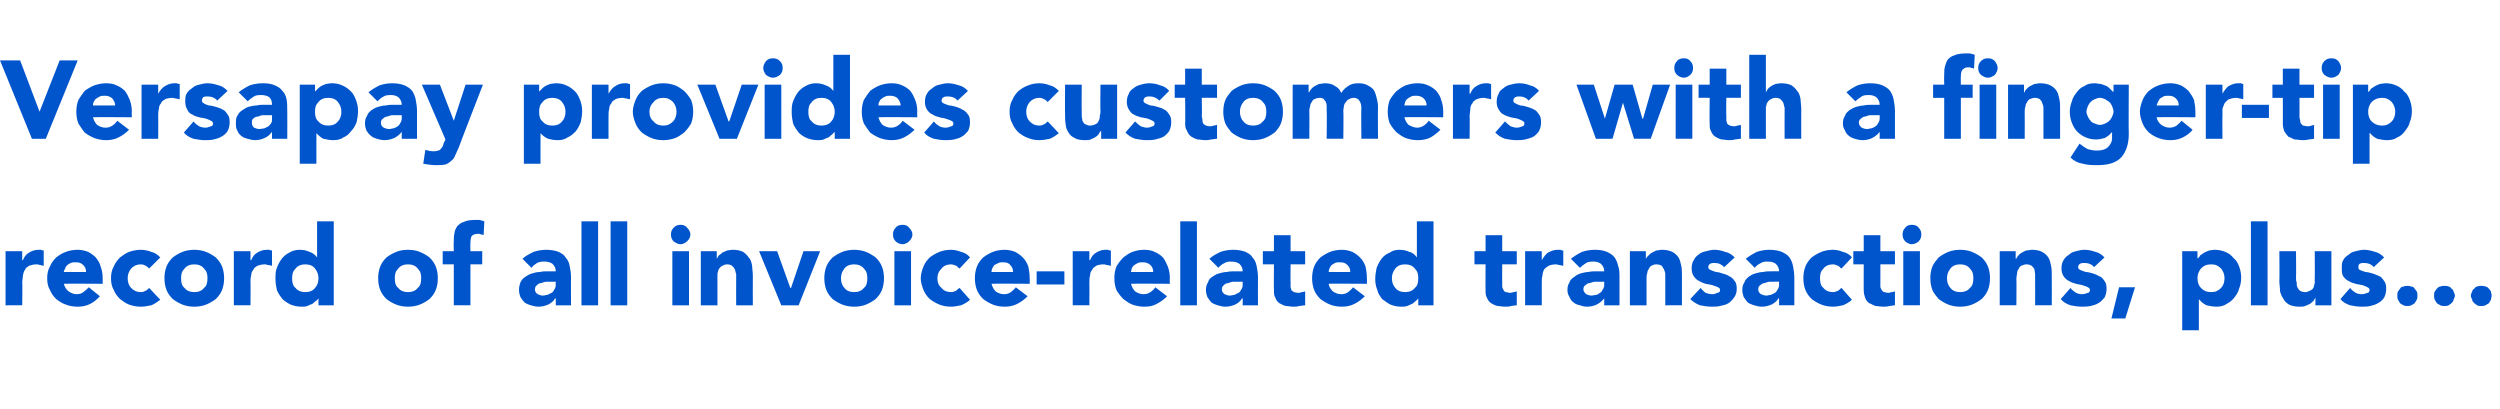
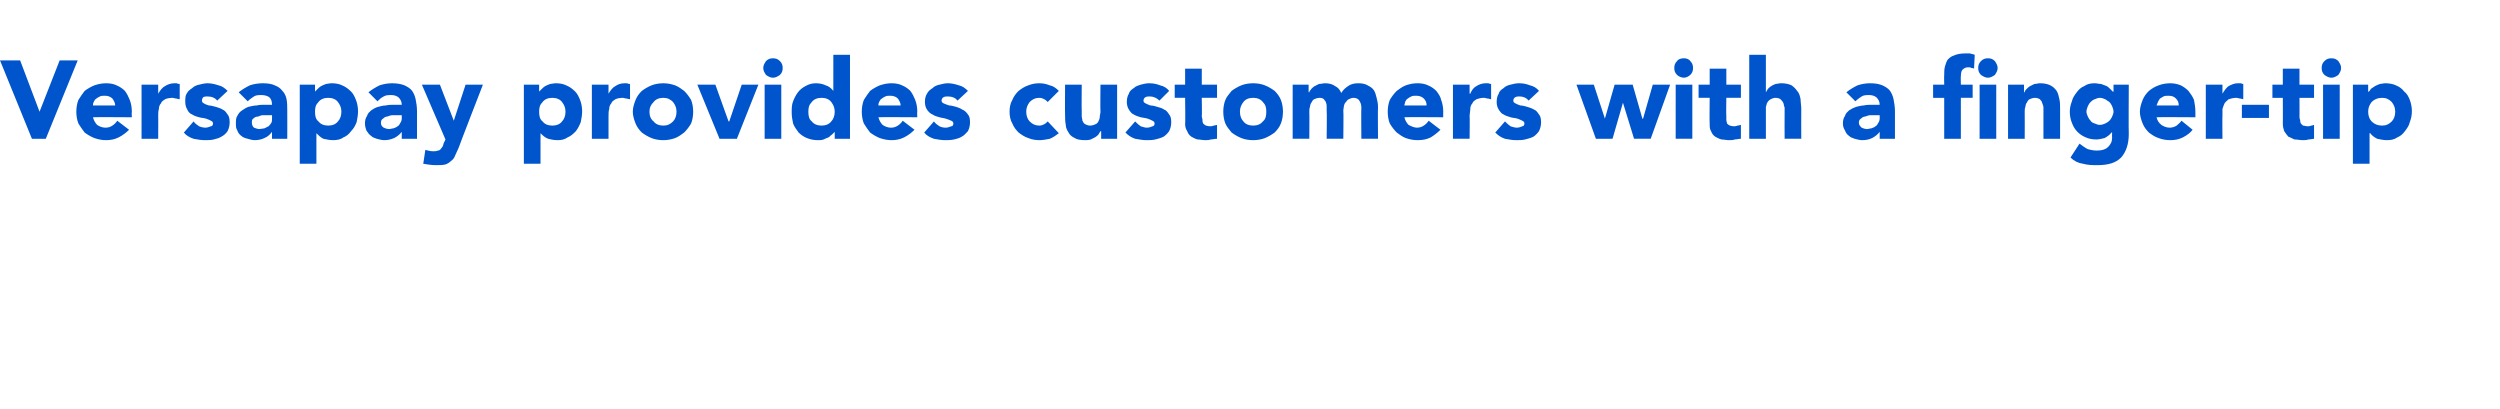
<svg xmlns="http://www.w3.org/2000/svg" version="1.1" width="360.3px" height="58.9px" viewBox="0 -4 360.3 58.9" style="top:-4px">
  <desc>Versapay provides customers with a finger-tip record of all invoice-related transactions, plus</desc>
  <defs />
  <g id="Polygon64634">
-     <path d="m.8 32.2h2.4v1.3s.08-.03.1 0c.2-.5.5-.9.9-1.1c.3-.2.8-.4 1.3-.4h.4c.2.1.3.1.4.1v2.2c-.2 0-.3-.1-.5-.1c-.1 0-.3-.1-.5-.1c-.5 0-.8.1-1.1.2c-.3.2-.5.3-.6.6c-.2.2-.2.5-.3.8c0 .3-.1.7-.1 1.1c.05-.05 0 3.2 0 3.2H.8v-7.8zm13.6 6.5c-.4.4-.8.8-1.4 1.1c-.6.3-1.2.4-1.8.4c-.6 0-1.2-.1-1.7-.3c-.6-.2-1-.5-1.4-.8c-.4-.4-.7-.8-.9-1.3c-.3-.5-.4-1.1-.4-1.7c0-.6.1-1.2.4-1.7c.2-.5.5-.9.9-1.3c.4-.3.8-.6 1.4-.8c.5-.2 1.1-.3 1.7-.3c.5 0 1 .1 1.5.3c.4.2.8.5 1.1.8c.3.4.6.8.7 1.3c.2.5.3 1.1.3 1.7v.8s-5.57-.04-5.6 0c.1.4.3.8.7 1.1c.3.2.7.4 1.1.4c.4 0 .8-.1 1-.3c.3-.2.5-.4.8-.7l1.6 1.3zm-2-3.5c0-.4-.1-.7-.4-1c-.3-.3-.6-.4-1.1-.4c-.2 0-.5 0-.7.1c-.2.1-.4.2-.5.3c-.1.1-.3.3-.3.5c-.1.2-.2.3-.2.5h3.2zm9.1-.5c-.1-.1-.3-.3-.5-.4c-.2-.1-.4-.2-.7-.2c-.6 0-1 .2-1.4.6c-.3.4-.5.8-.5 1.4c0 .6.2 1.1.5 1.4c.4.4.8.6 1.4.6c.3 0 .5-.1.7-.2c.2-.1.4-.3.5-.4l1.6 1.7c-.4.3-.8.6-1.3.8c-.5.1-1 .2-1.5.2c-.6 0-1.1-.1-1.7-.3c-.5-.2-.9-.5-1.3-.8c-.4-.4-.7-.8-.9-1.3c-.3-.5-.4-1.1-.4-1.7c0-.6.1-1.2.4-1.7c.2-.5.5-.9.9-1.3c.4-.3.8-.6 1.3-.8c.6-.2 1.1-.3 1.7-.3c.5 0 1 .1 1.5.3c.5.1.9.4 1.3.8l-1.6 1.6zm2.2 1.4c0-.6.1-1.2.3-1.7c.2-.5.5-.9.9-1.3c.4-.3.9-.6 1.4-.8c.5-.2 1.1-.3 1.7-.3c.6 0 1.2.1 1.7.3c.5.2 1 .5 1.4.8c.4.4.7.8.9 1.3c.2.5.3 1.1.3 1.7c0 .6-.1 1.2-.3 1.7c-.2.5-.5.9-.9 1.3c-.4.3-.9.6-1.4.8c-.5.2-1.1.3-1.7.3c-.6 0-1.2-.1-1.7-.3c-.5-.2-1-.5-1.4-.8c-.4-.4-.7-.8-.9-1.3c-.2-.5-.3-1.1-.3-1.7zm2.4 0c0 .6.1 1.1.5 1.4c.3.4.8.6 1.4.6c.6 0 1.1-.2 1.4-.6c.4-.3.5-.8.5-1.4c0-.6-.1-1-.5-1.4c-.3-.4-.8-.6-1.4-.6c-.6 0-1.1.2-1.4.6c-.4.4-.5.8-.5 1.4zm7.6-3.9h2.4v1.3s.06-.03.1 0c.2-.5.5-.9.9-1.1c.3-.2.8-.4 1.3-.4h.4c.2.1.3.1.4.1v2.2c-.2 0-.3-.1-.5-.1c-.2 0-.3-.1-.5-.1c-.5 0-.8.1-1.1.2c-.3.2-.5.3-.6.6c-.2.2-.3.5-.3.8c-.1.3-.1.7-.1 1.1c.03-.05 0 3.2 0 3.2h-2.4v-7.8zM48.1 40h-2.2v-1s-.03-.02 0 0c-.1.1-.2.3-.4.4c-.2.1-.3.3-.5.4c-.3.1-.5.2-.7.3c-.3.1-.5.1-.8.1c-.6 0-1.1-.1-1.6-.3c-.4-.2-.9-.5-1.2-.8c-.3-.4-.6-.8-.8-1.3c-.1-.5-.2-1-.2-1.6c0-.6 0-1.1.2-1.6c.2-.5.4-.9.7-1.3c.3-.4.7-.7 1.1-.9c.5-.3 1-.4 1.5-.4c.5 0 1 .1 1.4.3c.4.1.8.4 1.1.8c-.02-.04 0 0 0 0v-5.2h2.4V40zm-2.2-3.9c0-.6-.2-1-.5-1.4c-.3-.4-.8-.6-1.4-.6c-.6 0-1.1.2-1.4.6c-.4.4-.5.8-.5 1.4c0 .6.1 1.1.5 1.4c.3.4.8.6 1.4.6c.6 0 1.1-.2 1.4-.6c.3-.3.5-.8.5-1.4zm8.6 0c0-.6.1-1.2.3-1.7c.2-.5.5-.9.9-1.3c.4-.3.9-.6 1.4-.8c.5-.2 1.1-.3 1.7-.3c.6 0 1.2.1 1.7.3c.5.2 1 .5 1.4.8c.4.4.7.8.9 1.3c.2.5.3 1.1.3 1.7c0 .6-.1 1.2-.3 1.7c-.2.5-.5.9-.9 1.3c-.4.3-.9.6-1.4.8c-.5.2-1.1.3-1.7.3c-.6 0-1.2-.1-1.7-.3c-.5-.2-1-.5-1.4-.8c-.4-.4-.7-.8-.9-1.3c-.2-.5-.3-1.1-.3-1.7zm2.4 0c0 .6.1 1.1.5 1.4c.3.4.8.6 1.4.6c.6 0 1.1-.2 1.4-.6c.4-.3.5-.8.5-1.4c0-.6-.1-1-.5-1.4c-.3-.4-.8-.6-1.4-.6c-.6 0-1.1.2-1.4.6c-.4.4-.5.8-.5 1.4zm8.5-2h-1.6v-1.9h1.6s-.04-1.35 0-1.4c0-.4 0-.8.1-1.2c0-.3.2-.7.4-1c.2-.2.5-.5.9-.6c.4-.2.9-.3 1.6-.3h.7c.3.1.5.1.7.2l-.1 2c-.1-.1-.3-.1-.4-.1c-.1-.1-.2-.1-.4-.1c-.4 0-.7.1-.9.3c-.1.1-.2.5-.2 1c-.04-.01 0 1.2 0 1.2h1.7v1.9h-1.7v5.9h-2.4v-5.9zM80.1 39s-.07.02-.1 0c-.2.4-.6.7-1 .9c-.5.2-.9.3-1.4.3c-.4 0-.7-.1-1.1-.2c-.3-.1-.6-.2-.9-.4c-.2-.2-.4-.5-.6-.8c-.1-.3-.2-.6-.2-1c0-.5.1-.8.2-1.1c.2-.4.4-.6.7-.8c.3-.2.6-.4 1-.5c.3-.1.7-.2 1.1-.2c.4-.1.8-.1 1.2-.1h1.1c0-.5-.2-.8-.5-1.1c-.3-.2-.7-.3-1.1-.3c-.4 0-.7 0-1.1.2c-.3.2-.6.4-.8.7l-1.3-1.3c.4-.4 1-.7 1.6-1c.6-.2 1.2-.3 1.8-.3c.7 0 1.3.1 1.8.3c.4.2.8.4 1 .8c.3.3.5.7.6 1.2c.1.5.2 1.1.2 1.7c-.03.05 0 4 0 4h-2.2v-1zm-.6-2.4h-.7c-.3 0-.5.1-.8.2c-.2 0-.5.1-.6.3c-.2.1-.3.3-.3.6c0 .3.1.5.4.7c.2.1.5.2.7.2c.3 0 .5-.1.7-.1l.6-.3c.2-.1.3-.3.4-.5c.1-.1.2-.4.2-.6c-.04 0 0-.5 0-.5h-.6zm4.3-8.7h2.4V40h-2.4V27.9zm4.2 0h2.4V40H88V27.9zm8.9 4.3h2.4v7.8h-2.4v-7.8zm-.2-2.4c0-.4.1-.7.4-1c.3-.3.6-.4 1-.4c.3 0 .7.1.9.4c.3.3.5.6.5 1c0 .4-.2.7-.5 1c-.2.2-.6.4-.9.4c-.4 0-.7-.2-1-.4c-.3-.3-.4-.6-.4-1zm4.3 2.4h2.3v1.1s.03-.02 0 0c.1-.2.2-.3.3-.5c.2-.1.4-.3.5-.4c.2-.1.5-.2.7-.3c.2 0 .5-.1.8-.1c.6 0 1.1.1 1.5.3c.3.2.6.5.8.8c.3.3.4.7.5 1.2c0 .4.1.9.1 1.4c-.02.01 0 4.3 0 4.3h-2.4s-.02-3.81 0-3.8v-.7c-.1-.2-.1-.5-.2-.7c-.1-.2-.2-.3-.4-.5c-.1-.1-.4-.2-.7-.2c-.3 0-.5.1-.7.2c-.2.1-.4.3-.5.5c-.1.1-.1.4-.2.6v4.6H101v-7.8zm8.4 0h2.6l1.9 5.3h.1l1.8-5.3h2.4l-3.1 7.8h-2.5l-3.2-7.8zm9.4 3.9c0-.6.1-1.2.3-1.7c.2-.5.5-.9.9-1.3c.4-.3.9-.6 1.4-.8c.5-.2 1.1-.3 1.7-.3c.6 0 1.2.1 1.7.3c.5.2 1 .5 1.4.8c.4.4.7.8.9 1.3c.2.5.3 1.1.3 1.7c0 .6-.1 1.2-.3 1.7c-.2.5-.5.9-.9 1.3c-.4.3-.9.6-1.4.8c-.5.2-1.1.3-1.7.3c-.6 0-1.2-.1-1.7-.3c-.5-.2-1-.5-1.4-.8c-.4-.4-.7-.8-.9-1.3c-.2-.5-.3-1.1-.3-1.7zm2.4 0c0 .6.2 1.1.5 1.4c.3.4.8.6 1.4.6c.6 0 1.1-.2 1.4-.6c.4-.3.5-.8.5-1.4c0-.6-.1-1-.5-1.4c-.3-.4-.8-.6-1.4-.6c-.6 0-1.1.2-1.4.6c-.3.4-.5.8-.5 1.4zm7.7-3.9h2.4v7.8h-2.4v-7.8zm-.2-2.4c0-.4.1-.7.4-1c.2-.3.6-.4 1-.4c.3 0 .7.1.9.4c.3.3.5.6.5 1c0 .4-.2.7-.5 1c-.2.2-.6.4-.9.4c-.4 0-.8-.2-1-.4c-.3-.3-.4-.6-.4-1zm9.6 4.9c-.2-.1-.3-.3-.5-.4c-.3-.1-.5-.2-.7-.2c-.6 0-1.1.2-1.4.6c-.4.4-.6.8-.6 1.4c0 .6.2 1.1.6 1.4c.3.4.8.6 1.4.6c.2 0 .5-.1.7-.2c.1-.1.3-.3.5-.4l1.5 1.7c-.3.3-.8.6-1.3.8c-.5.1-1 .2-1.4.2c-.6 0-1.2-.1-1.7-.3c-.5-.2-1-.5-1.4-.8c-.4-.4-.7-.8-.9-1.3c-.2-.5-.4-1.1-.4-1.7c0-.6.2-1.2.4-1.7c.2-.5.5-.9.9-1.3c.4-.3.9-.6 1.4-.8c.5-.2 1.1-.3 1.7-.3c.4 0 .9.1 1.4.3c.5.1 1 .4 1.3.8l-1.5 1.6zm9.8 4c-.4.4-.9.8-1.5 1.1c-.6.3-1.2.4-1.8.4c-.6 0-1.2-.1-1.7-.3c-.5-.2-1-.5-1.4-.8c-.4-.4-.7-.8-.9-1.3c-.2-.5-.3-1.1-.3-1.7c0-.6.1-1.2.3-1.7c.2-.5.5-.9.9-1.3c.4-.3.9-.6 1.4-.8c.5-.2 1.1-.3 1.7-.3c.5 0 1 .1 1.5.3c.4.2.8.5 1.1.8c.4.4.6.8.8 1.3c.1.5.2 1.1.2 1.7c.03.01 0 .8 0 .8c0 0-5.54-.04-5.5 0c.1.4.3.8.6 1.1c.3.2.7.4 1.2.4c.4 0 .7-.1 1-.3c.2-.2.5-.4.7-.7l1.7 1.3zm-2.1-3.5c0-.4-.1-.7-.4-1c-.2-.3-.6-.4-1-.4c-.3 0-.5 0-.7.1l-.6.3c-.1.1-.2.3-.3.5c-.1.2-.1.3-.1.5h3.1zm7.4 1.8h-4v-1.9h4v1.9zm1.2-4.8h2.4v1.3s.05-.03.1 0c.2-.5.5-.9.9-1.1c.3-.2.8-.4 1.3-.4h.4c.1.1.3.1.4.1v2.2c-.2 0-.3-.1-.5-.1c-.2 0-.3-.1-.5-.1c-.5 0-.9.1-1.1.2c-.3.2-.5.3-.6.6c-.2.2-.3.5-.3.8c-.1.3-.1.7-.1 1.1c.02-.05 0 3.2 0 3.2h-2.4v-7.8zm13.6 6.5c-.4.4-.9.8-1.5 1.1c-.5.3-1.1.4-1.8.4c-.6 0-1.1-.1-1.7-.3c-.5-.2-.9-.5-1.3-.8c-.4-.4-.7-.8-1-1.3c-.2-.5-.3-1.1-.3-1.7c0-.6.1-1.2.3-1.7c.3-.5.6-.9 1-1.3c.4-.3.8-.6 1.3-.8c.6-.2 1.1-.3 1.7-.3c.6 0 1.1.1 1.5.3c.5.2.9.5 1.2.8c.3.4.5.8.7 1.3c.2.5.3 1.1.3 1.7c-.03.01 0 .8 0 .8c0 0-5.59-.04-5.6 0c.1.4.3.8.6 1.1c.3.2.7.4 1.2.4c.4 0 .7-.1 1-.3c.3-.2.5-.4.7-.7l1.7 1.3zm-2-3.5c0-.4-.1-.7-.4-1c-.3-.3-.7-.4-1.1-.4c-.3 0-.5 0-.7.1c-.2.1-.4.2-.5.3c-.2.1-.3.3-.4.5c0 .2-.1.3-.1.5h3.2zm3.9-7.3h2.4V40h-2.4V27.9zm9 11.1s-.06.02-.1 0c-.2.4-.6.7-1 .9c-.5.2-.9.3-1.4.3c-.4 0-.7-.1-1.1-.2c-.3-.1-.6-.2-.9-.4c-.2-.2-.4-.5-.6-.8c-.1-.3-.2-.6-.2-1c0-.5.1-.8.3-1.1c.1-.4.3-.6.6-.8c.3-.2.6-.4 1-.5c.4-.1.7-.2 1.1-.2c.4-.1.8-.1 1.2-.1h1.1c0-.5-.2-.8-.5-1.1c-.3-.2-.7-.3-1.1-.3c-.4 0-.7 0-1 .2c-.4.2-.7.4-.9.7l-1.3-1.3c.4-.4 1-.7 1.6-1c.6-.2 1.2-.3 1.8-.3c.7 0 1.3.1 1.8.3c.4.2.8.4 1 .8c.3.3.5.7.6 1.2c.1.5.2 1.1.2 1.7c-.02.05 0 4 0 4h-2.2v-1zm-.6-2.4h-.7c-.3 0-.5.1-.8.2c-.2 0-.5.1-.6.3c-.2.1-.3.3-.3.6c0 .3.1.5.4.7c.2.1.5.2.7.2c.3 0 .5-.1.7-.1l.6-.3c.2-.1.3-.3.4-.5c.1-.1.2-.4.2-.6c-.03 0 0-.5 0-.5h-.6zm9.6-2.5H186s-.03 2.64 0 2.6v.6c0 .2.1.3.1.5c.1.1.2.2.4.3c.1 0 .3.1.6.1c.1 0 .3 0 .5-.1c.2 0 .4-.1.5-.1v2c-.3 0-.6.1-.9.1c-.2.1-.5.1-.8.1c-.4 0-.8-.1-1.1-.1c-.4-.1-.7-.3-.9-.4c-.3-.2-.5-.5-.6-.8c-.2-.3-.2-.6-.2-1.1c-.03.04 0-3.7 0-3.7H182v-1.9h1.6v-2.3h2.4v2.3h2.1v1.9zm8.6 4.6c-.4.4-.9.8-1.5 1.1c-.6.3-1.2.4-1.8.4c-.6 0-1.2-.1-1.7-.3c-.5-.2-1-.5-1.4-.8c-.4-.4-.7-.8-.9-1.3c-.2-.5-.3-1.1-.3-1.7c0-.6.1-1.2.3-1.7c.2-.5.5-.9.9-1.3c.4-.3.9-.6 1.4-.8c.5-.2 1.1-.3 1.7-.3c.5 0 1 .1 1.5.3c.4.2.8.5 1.1.8c.4.4.6.8.8 1.3c.1.5.2 1.1.2 1.7c.02.01 0 .8 0 .8c0 0-5.55-.04-5.5 0c0 .4.3.8.6 1.1c.3.2.7.4 1.2.4c.4 0 .7-.1 1-.3c.2-.2.5-.4.7-.7l1.7 1.3zm-2.1-3.5c0-.4-.1-.7-.4-1c-.3-.3-.6-.4-1.1-.4c-.2 0-.5 0-.7.1c-.2.1-.3.2-.5.3c-.1.1-.2.3-.3.5c-.1.2-.1.3-.1.5h3.1zm12 4.8h-2.2v-1s0-.02 0 0c-.1.1-.2.3-.4.4c-.1.1-.3.3-.5.4c-.2.1-.5.2-.7.3c-.3.1-.5.1-.8.1c-.6 0-1.1-.1-1.6-.3c-.4-.2-.8-.5-1.2-.8c-.3-.4-.6-.8-.7-1.3c-.2-.5-.3-1-.3-1.6c0-.6.1-1.1.2-1.6c.2-.5.4-.9.7-1.3c.3-.4.7-.7 1.2-.9c.4-.3.9-.4 1.4-.4c.5 0 1 .1 1.4.3c.5.1.8.4 1.1.8c0-.04 0 0 0 0v-5.2h2.4V40zm-2.2-3.9c0-.6-.1-1-.5-1.4c-.3-.4-.8-.6-1.4-.6c-.6 0-1.1.2-1.4.6c-.3.4-.5.8-.5 1.4c0 .6.2 1.1.5 1.4c.3.4.8.6 1.4.6c.6 0 1.1-.2 1.4-.6c.4-.3.5-.8.5-1.4zm14.2-2h-2.1s-.02 2.64 0 2.6v.6c0 .2.1.3.2.5c0 .1.1.2.3.3c.2 0 .4.1.6.1c.1 0 .3 0 .5-.1c.2 0 .4-.1.5-.1v2c-.3 0-.6.1-.8.1c-.3.1-.6.1-.9.1c-.4 0-.8-.1-1.1-.1c-.4-.1-.7-.3-.9-.4c-.3-.2-.5-.5-.6-.8c-.2-.3-.2-.6-.2-1.1c-.02.04 0-3.7 0-3.7h-1.6v-1.9h1.6v-2.3h2.4v2.3h2.1v1.9zm1.2-1.9h2.4v1.3s.04-.03 0 0c.3-.5.6-.9.9-1.1c.4-.2.8-.4 1.4-.4h.4c.1.1.3.1.4.1v2.2c-.2 0-.4-.1-.5-.1c-.2 0-.4-.1-.5-.1c-.5 0-.9.1-1.1.2c-.3.2-.5.3-.7.6c-.1.2-.2.5-.2.8c-.1.3-.1.7-.1 1.1v3.2h-2.4v-7.8zm11.4 6.8s-.04.02 0 0c-.3.4-.7.7-1.1.9c-.4.2-.9.3-1.4.3c-.4 0-.7-.1-1-.2c-.4-.1-.7-.2-.9-.4c-.3-.2-.5-.5-.6-.8c-.2-.3-.3-.6-.3-1c0-.5.1-.8.3-1.1c.1-.4.4-.6.7-.8c.2-.2.6-.4.9-.5c.4-.1.8-.2 1.1-.2c.4-.1.8-.1 1.2-.1h1.1c0-.5-.2-.8-.5-1.1c-.3-.2-.6-.3-1-.3c-.4 0-.8 0-1.1.2c-.3.2-.6.4-.9.7l-1.3-1.3c.5-.4 1-.7 1.6-1c.6-.2 1.2-.3 1.9-.3c.7 0 1.2.1 1.7.3c.4.2.8.4 1.1.8c.2.3.4.7.5 1.2c.2.5.2 1.1.2 1.7v4h-2.2v-1zm-.6-2.4h-.7c-.2 0-.5.1-.8.2c-.2 0-.4.1-.6.3c-.2.1-.3.3-.3.6c0 .3.2.5.4.7c.2.1.5.2.8.2c.2 0 .4-.1.7-.1c.2-.1.4-.2.5-.3c.2-.1.3-.3.4-.5c.1-.1.2-.4.2-.6v-.5h-.6zm4.3-4.4h2.3v1.1s.04-.02 0 0c.1-.2.2-.3.4-.5c.1-.1.3-.3.5-.4l.6-.3c.3 0 .5-.1.8-.1c.6 0 1.1.1 1.5.3c.4.2.7.5.9.8c.2.3.3.7.4 1.2c.1.4.1.9.1 1.4v4.3H240v-4.5c0-.2-.1-.5-.2-.7c-.1-.2-.2-.3-.3-.5c-.2-.1-.4-.2-.8-.2c-.3 0-.5.1-.7.2c-.2.1-.3.3-.4.5c-.1.1-.2.4-.2.6c-.1.2-.1.5-.1.7v3.9h-2.4v-7.8zm13.6 2.3c-.4-.4-.8-.6-1.4-.6c-.2 0-.4 0-.6.1c-.2.1-.3.3-.3.5c0 .2.1.3.3.4c.2.1.5.2.8.3c.3 0 .6.1.9.2c.4.1.7.2 1 .4c.3.1.6.4.8.7c.2.2.3.6.3 1.1c0 .5-.1.9-.4 1.3c-.2.3-.5.6-.8.8c-.3.2-.7.3-1.2.4c-.4.1-.8.1-1.2.1c-.6 0-1.1-.1-1.7-.2c-.5-.2-1-.5-1.4-.9l1.5-1.6c.2.3.5.5.7.7c.3.1.6.2 1 .2c.3 0 .5-.1.7-.2c.3 0 .4-.2.4-.4c0-.2-.1-.3-.3-.4c-.2-.1-.5-.2-.8-.3c-.3-.1-.6-.1-1-.2c-.3-.1-.6-.2-.9-.4c-.3-.1-.6-.4-.8-.7c-.2-.3-.3-.7-.3-1.1c0-.5.1-.9.3-1.2c.2-.4.4-.6.7-.8c.3-.3.7-.4 1.1-.5c.4-.1.8-.2 1.2-.2c.5 0 1 .1 1.5.3c.6.1 1 .4 1.4.8l-1.5 1.4zm7.9 4.5s-.05.02-.1 0c-.2.4-.6.7-1 .9c-.5.2-.9.3-1.4.3c-.4 0-.7-.1-1.1-.2c-.3-.1-.6-.2-.9-.4c-.2-.2-.4-.5-.6-.8c-.1-.3-.2-.6-.2-1c0-.5.1-.8.3-1.1c.1-.4.4-.6.6-.8c.3-.2.6-.4 1-.5c.4-.1.7-.2 1.1-.2c.4-.1.8-.1 1.2-.1h1.1c0-.5-.2-.8-.5-1.1c-.3-.2-.6-.3-1.1-.3c-.4 0-.7 0-1 .2c-.4.2-.7.4-.9.7l-1.3-1.3c.5-.4 1-.7 1.6-1c.6-.2 1.2-.3 1.8-.3c.7 0 1.3.1 1.8.3c.4.2.8.4 1.1.8c.2.3.4.7.5 1.2c.1.5.2 1.1.2 1.7v4h-2.2v-1zm-.6-2.4h-.7c-.3 0-.5.1-.8.2c-.2 0-.4.1-.6.3c-.2.1-.3.3-.3.6c0 .3.1.5.4.7c.2.1.5.2.8.2c.2 0 .4-.1.6-.1c.3-.1.4-.2.6-.3c.2-.1.3-.3.4-.5c.1-.1.2-.4.2-.6c-.02 0 0-.5 0-.5h-.6zm9.6-1.9c-.2-.1-.3-.3-.5-.4c-.3-.1-.5-.2-.7-.2c-.6 0-1.1.2-1.4.6c-.4.4-.5.8-.5 1.4c0 .6.1 1.1.5 1.4c.3.4.8.6 1.4.6c.2 0 .5-.1.7-.2c.2-.1.3-.3.5-.4l1.5 1.7c-.3.3-.8.6-1.3.8c-.5.1-1 .2-1.4.2c-.6 0-1.2-.1-1.7-.3c-.5-.2-1-.5-1.4-.8c-.4-.4-.7-.8-.9-1.3c-.2-.5-.3-1.1-.3-1.7c0-.6.1-1.2.3-1.7c.2-.5.5-.9.9-1.3c.4-.3.9-.6 1.4-.8c.5-.2 1.1-.3 1.7-.3c.4 0 .9.1 1.4.3c.5.1 1 .4 1.3.8l-1.5 1.6zm7.7-.6H271v3.2c0 .2.1.3.2.5c0 .1.2.2.3.3c.2 0 .4.1.6.1c.2 0 .3 0 .5-.1c.2 0 .4-.1.5-.1v2c-.3 0-.5.1-.8.1c-.3.1-.6.1-.9.1c-.4 0-.8-.1-1.1-.1c-.3-.1-.6-.3-.9-.4c-.3-.2-.5-.5-.6-.8c-.1-.3-.2-.6-.2-1.1c-.01.04 0-3.7 0-3.7h-1.5v-1.9h1.5v-2.3h2.4v2.3h2.1v1.9zm1.2-1.9h2.4v7.8h-2.4v-7.8zm-.1-2.4c0-.4.1-.7.4-1c.2-.3.6-.4.9-.4c.4 0 .8.1 1 .4c.3.3.4.6.4 1c0 .4-.1.7-.4 1c-.2.2-.6.4-1 .4c-.3 0-.7-.2-.9-.4c-.3-.3-.4-.6-.4-1zm4 6.3c0-.6.1-1.2.3-1.7c.2-.5.6-.9.9-1.3c.4-.3.9-.6 1.4-.8c.5-.2 1.1-.3 1.7-.3c.6 0 1.2.1 1.7.3c.5.2 1 .5 1.4.8c.4.4.7.8.9 1.3c.2.5.3 1.1.3 1.7c0 .6-.1 1.2-.3 1.7c-.2.5-.5.9-.9 1.3c-.4.3-.9.6-1.4.8c-.5.2-1.1.3-1.7.3c-.6 0-1.2-.1-1.7-.3c-.5-.2-1-.5-1.4-.8c-.3-.4-.7-.8-.9-1.3c-.2-.5-.3-1.1-.3-1.7zm2.4 0c0 .6.2 1.1.5 1.4c.3.4.8.6 1.4.6c.6 0 1.1-.2 1.4-.6c.4-.3.5-.8.5-1.4c0-.6-.1-1-.5-1.4c-.3-.4-.8-.6-1.4-.6c-.6 0-1.1.2-1.4.6c-.3.4-.5.8-.5 1.4zm7.6-3.9h2.3v1.1s.07-.02.1 0c0-.2.2-.3.3-.5c.1-.1.3-.3.5-.4l.6-.3c.3 0 .6-.1.8-.1c.7 0 1.1.1 1.5.3c.4.2.7.5.9.8c.2.3.3.7.4 1.2c.1.4.1.9.1 1.4c.02.01 0 4.3 0 4.3h-2.4s.02-3.81 0-3.8v-.7c0-.2-.1-.5-.1-.7c-.1-.2-.2-.3-.4-.5c-.2-.1-.4-.2-.7-.2c-.3 0-.6.1-.8.2c-.2.1-.3.3-.4.5c-.1.1-.2.4-.2.6c0 .2-.1.5-.1.7c.04.03 0 3.9 0 3.9h-2.4v-7.8zm13.6 2.3c-.3-.4-.8-.6-1.4-.6c-.2 0-.4 0-.6.1c-.2.1-.3.3-.3.5c0 .2.1.3.3.4c.2.1.5.2.8.3c.3 0 .6.1 1 .2c.3.1.6.2.9.4c.4.1.6.4.8.7c.2.2.3.6.3 1.1c0 .5-.1.9-.3 1.3c-.3.3-.5.6-.9.8c-.3.2-.7.3-1.1.4c-.5.1-.9.1-1.3.1c-.5 0-1.1-.1-1.6-.2c-.6-.2-1.1-.5-1.4-.9l1.4-1.6c.2.3.5.5.8.7c.2.1.5.2.9.2c.3 0 .5-.1.8-.2c.2 0 .3-.2.3-.4c0-.2-.1-.3-.3-.4c-.2-.1-.4-.2-.8-.3c-.3-.1-.6-.1-.9-.2c-.4-.1-.7-.2-1-.4c-.3-.1-.6-.4-.8-.7c-.2-.3-.3-.7-.3-1.1c0-.5.1-.9.3-1.2c.2-.4.5-.6.8-.8c.3-.3.6-.4 1-.5c.4-.1.8-.2 1.2-.2c.5 0 1 .1 1.6.3c.5.1.9.4 1.3.8l-1.5 1.4zm3.6 2.9h2.3l-1.4 4.5h-2l1.1-4.5zm9.1-5.2h2.2v1s.06.05.1 0c.1-.1.2-.2.3-.4c.2-.1.4-.3.6-.4c.2-.1.4-.2.7-.3c.2 0 .5-.1.7-.1c.6 0 1.1.1 1.6.3c.5.2.9.5 1.2.9c.4.3.6.7.8 1.2c.2.5.3 1.1.3 1.6c0 .6-.1 1.1-.3 1.6c-.1.5-.4.9-.7 1.3c-.3.4-.7.7-1.1.9c-.4.3-.9.4-1.5.4c-.5 0-.9-.1-1.4-.2c-.4-.2-.8-.5-1-.8c-.05-.03-.1 0-.1 0v4.4h-2.4V32.2zm2.2 3.9c0 .6.2 1.1.5 1.4c.4.4.8.6 1.5.6c.6 0 1-.2 1.4-.6c.3-.3.5-.8.5-1.4c0-.6-.2-1-.5-1.4c-.4-.4-.8-.6-1.4-.6c-.7 0-1.1.2-1.5.6c-.3.4-.5.8-.5 1.4zm7.7-8.2h2.4V40h-2.4V27.9zM336 40h-2.3v-1.1s-.01.04 0 0c-.1.2-.2.3-.3.5c-.2.1-.3.3-.5.4c-.2.1-.4.2-.7.3c-.2.1-.5.1-.8.1c-.6 0-1.1-.1-1.5-.3c-.3-.2-.6-.4-.8-.8c-.2-.3-.4-.7-.5-1.1c0-.5-.1-1-.1-1.5c.04.01 0-4.3 0-4.3h2.4s.04 3.83 0 3.8c0 .3 0 .5.1.7c0 .3 0 .5.1.7c.1.2.2.4.4.5c.1.1.4.2.7.2c.3 0 .5-.1.7-.2c.2-.1.4-.2.5-.4c.1-.2.1-.4.2-.7v-.7c.03 0 0-3.9 0-3.9h2.4v7.8zm6.1-5.5c-.3-.4-.8-.6-1.4-.6c-.2 0-.4 0-.6.1c-.2.1-.2.3-.2.5c0 .2 0 .3.2.4c.2.1.5.2.8.3c.3 0 .6.1 1 .2c.3.1.6.2 1 .4c.3.1.5.4.7.7c.2.2.3.6.3 1.1c0 .5-.1.9-.3 1.3c-.2.3-.5.6-.9.8c-.3.2-.7.3-1.1.4c-.4.1-.9.1-1.3.1c-.5 0-1.1-.1-1.6-.2c-.6-.2-1.1-.5-1.4-.9l1.4-1.6c.2.3.5.5.8.7c.2.1.5.2.9.2c.3 0 .5-.1.8-.2c.2 0 .3-.2.3-.4c0-.2-.1-.3-.3-.4c-.2-.1-.4-.2-.7-.3c-.4-.1-.7-.1-1-.2c-.4-.1-.7-.2-1-.4c-.3-.1-.6-.4-.8-.7c-.2-.3-.2-.7-.2-1.1c0-.5 0-.9.2-1.2c.2-.4.5-.6.8-.8c.3-.3.6-.4 1-.5c.4-.1.8-.2 1.2-.2c.5 0 1 .1 1.6.3c.5.1.9.4 1.3.8l-1.5 1.4zm3.4 4.1c0-.2 0-.4.1-.6c.1-.1.2-.3.3-.4c.1-.2.3-.3.5-.3c.2-.1.4-.1.6-.1c.2 0 .3 0 .5.1c.2 0 .4.1.5.3c.1.1.2.3.3.4c.1.2.1.4.1.6c0 .2 0 .4-.1.6c-.1.2-.2.3-.3.5c-.1.1-.3.2-.5.3c-.2.1-.3.1-.5.1c-.2 0-.4 0-.6-.1c-.2-.1-.4-.2-.5-.3c-.1-.2-.2-.3-.3-.5c-.1-.2-.1-.4-.1-.6zm5.3 0c0-.2 0-.4.1-.6c.1-.1.2-.3.3-.4c.2-.2.3-.3.5-.3c.2-.1.4-.1.6-.1c.2 0 .4 0 .6.1c.1 0 .3.1.4.3c.2.1.3.3.3.4c.1.2.2.4.2.6c0 .2-.1.4-.2.6c0 .2-.1.3-.3.5c-.1.1-.3.2-.4.3c-.2.1-.4.1-.6.1c-.2 0-.4 0-.6-.1c-.2-.1-.3-.2-.5-.3c-.1-.2-.2-.3-.3-.5c-.1-.2-.1-.4-.1-.6zm5.3 0c0-.2.1-.4.2-.6c0-.1.1-.3.3-.4c.1-.2.3-.3.4-.3c.2-.1.4-.1.6-.1c.2 0 .4 0 .6.1c.2 0 .3.1.5.3c.1.1.2.3.3.4c0 .2.1.4.1.6c0 .2-.1.4-.1.6c-.1.2-.2.3-.3.5c-.2.1-.3.2-.5.3c-.2.1-.4.1-.6.1c-.2 0-.4 0-.6-.1c-.1-.1-.3-.2-.4-.3c-.2-.2-.3-.3-.3-.5c-.1-.2-.2-.4-.2-.6z" stroke="none" fill="#0055cd" />
-   </g>
+     </g>
  <g id="Polygon64633">
    <path d="m0 4.7h2.9l2.8 7.4l2.9-7.4h2.6L6.6 16h-2L0 4.7zm18.6 10c-.4.4-.9.8-1.5 1.1c-.6.3-1.2.4-1.8.4c-.6 0-1.1-.1-1.7-.3c-.5-.2-1-.5-1.4-.8c-.3-.4-.6-.8-.9-1.3c-.2-.5-.3-1.1-.3-1.7c0-.6.1-1.2.3-1.7c.3-.5.6-.9.9-1.3c.4-.3.9-.6 1.4-.8c.6-.2 1.1-.3 1.7-.3c.6 0 1.1.1 1.5.3c.5.2.9.5 1.2.8c.3.4.5.8.7 1.3c.2.5.3 1.1.3 1.7c-.04.01 0 .8 0 .8c0 0-5.61-.04-5.6 0c.1.4.3.8.6 1.1c.3.2.7.4 1.2.4c.4 0 .7-.1 1-.3c.3-.2.5-.4.7-.7l1.7 1.3zm-2-3.5c0-.4-.2-.7-.4-1c-.3-.3-.7-.4-1.1-.4c-.3 0-.5 0-.7.1c-.2.1-.4.2-.5.3c-.2.1-.3.3-.4.5c-.1.2-.1.3-.1.5h3.2zm3.8-3h2.4v1.3s.05-.03 0 0c.3-.5.6-.9 1-1.1c.3-.2.8-.4 1.3-.4h.4c.1.1.3.1.4.1v2.2c-.2 0-.4-.1-.5-.1c-.2 0-.4-.1-.5-.1c-.5 0-.9.1-1.1.2c-.3.2-.5.3-.6.6c-.2.2-.3.5-.3.8c-.1.3-.1.7-.1 1.1c.02-.05 0 3.2 0 3.2h-2.4V8.2zm10.9 2.3c-.3-.4-.8-.6-1.4-.6c-.2 0-.4 0-.6.1c-.1.1-.2.3-.2.5c0 .2.1.3.3.4c.1.1.4.2.7.3c.3 0 .6.1 1 .2c.3.1.7.2 1 .4c.3.1.5.4.7.7c.2.2.3.6.3 1.1c0 .5-.1.9-.3 1.3c-.2.3-.5.6-.9.8c-.3.2-.7.3-1.1.4c-.4.1-.9.1-1.3.1c-.5 0-1.1-.1-1.6-.2c-.6-.2-1.1-.5-1.4-.9l1.4-1.6c.2.3.5.5.8.7c.2.1.6.2.9.2c.3 0 .5-.1.8-.2c.2 0 .3-.2.3-.4c0-.2-.1-.3-.3-.4c-.2-.1-.4-.2-.7-.3c-.3-.1-.7-.1-1-.2c-.4-.1-.7-.2-1-.4c-.3-.1-.6-.4-.7-.7c-.2-.3-.3-.7-.3-1.1c0-.5 0-.9.2-1.2c.2-.4.5-.6.8-.8c.3-.3.6-.4 1-.5c.4-.1.8-.2 1.2-.2c.5 0 1 .1 1.6.3c.5.1.9.4 1.3.8l-1.5 1.4zm7.9 4.5s-.02.02 0 0c-.3.4-.6.7-1.1.9c-.4.2-.9.3-1.4.3c-.3 0-.7-.1-1-.2c-.4-.1-.7-.2-.9-.4c-.3-.2-.5-.5-.6-.8c-.2-.3-.2-.6-.2-1c0-.5 0-.8.2-1.1c.2-.4.4-.6.7-.8c.3-.2.6-.4.9-.5c.4-.1.8-.2 1.2-.2c.4-.1.7-.1 1.1-.1h1.1c0-.5-.1-.8-.4-1.1c-.3-.2-.7-.3-1.1-.3c-.4 0-.8 0-1.1.2c-.3.2-.6.4-.9.7l-1.3-1.3c.5-.4 1-.7 1.6-1c.6-.2 1.2-.3 1.9-.3c.7 0 1.3.1 1.7.3c.5.2.8.4 1.1.8c.3.3.5.7.6 1.2c.1.5.1 1.1.1 1.7c.02.05 0 4 0 4h-2.2v-1zm-.6-2.4h-.7c-.2 0-.5.1-.7.2c-.3 0-.5.1-.7.3c-.2.1-.2.3-.2.6c0 .3.1.5.3.7c.3.1.5.2.8.2c.2 0 .5-.1.7-.1l.6-.3c.1-.1.3-.3.4-.5c.1-.1.1-.4.1-.6c.02 0 0-.5 0-.5h-.6zm4.6-4.4h2.2v1s-.01.05 0 0l.4-.4c.1-.1.3-.3.5-.4c.2-.1.4-.2.7-.3c.2 0 .5-.1.8-.1c.6 0 1.1.1 1.5.3c.5.2.9.5 1.3.9c.3.3.5.7.7 1.2c.2.5.3 1.1.3 1.6c0 .6-.1 1.1-.2 1.6c-.2.5-.4.9-.8 1.3c-.3.4-.6.7-1.1.9c-.4.3-.9.4-1.5.4c-.5 0-.9-.1-1.4-.2c-.4-.2-.7-.5-1-.8c-.02-.03 0 0 0 0v4.4h-2.4V8.2zm2.2 3.9c0 .6.1 1.1.5 1.4c.3.4.8.6 1.4.6c.6 0 1.1-.2 1.4-.6c.3-.3.5-.8.5-1.4c0-.6-.2-1-.5-1.4c-.3-.4-.8-.6-1.4-.6c-.6 0-1.1.2-1.4.6c-.4.4-.5.8-.5 1.4zM57.9 15s-.04.02 0 0c-.3.4-.7.7-1.1.9c-.5.2-.9.3-1.4.3c-.4 0-.7-.1-1.1-.2c-.3-.1-.6-.2-.8-.4c-.3-.2-.5-.5-.7-.8c-.1-.3-.2-.6-.2-1c0-.5.1-.8.3-1.1c.1-.4.4-.6.6-.8c.3-.2.6-.4 1-.5c.4-.1.7-.2 1.1-.2c.4-.1.8-.1 1.2-.1h1.1c0-.5-.2-.8-.5-1.1c-.3-.2-.6-.3-1-.3c-.4 0-.8 0-1.1.2c-.4.2-.6.4-.9.7l-1.3-1.3c.5-.4 1-.7 1.6-1c.6-.2 1.2-.3 1.8-.3c.7 0 1.3.1 1.8.3c.4.2.8.4 1.1.8c.2.3.4.7.5 1.2c.1.5.2 1.1.2 1.7v4h-2.2v-1zm-.6-2.4h-.7c-.3 0-.5.1-.8.2c-.2 0-.4.1-.6.3c-.2.1-.3.3-.3.6c0 .3.1.5.4.7c.2.1.5.2.8.2c.2 0 .4-.1.6-.1c.3-.1.5-.2.6-.3c.2-.1.3-.3.4-.5c.1-.1.2-.4.2-.6v-.5h-.6zm8.8 4.7c-.2.4-.3.7-.5 1.1c-.1.3-.3.6-.6.8c-.2.2-.5.4-.8.5c-.4.1-.8.1-1.4.1c-.6 0-1.2-.1-1.8-.2l.3-2c.4.1.7.2 1.1.2c.3 0 .5 0 .7-.1c.2 0 .3-.1.4-.2c.1-.1.2-.3.3-.4c.1-.2.1-.4.2-.6c.03.01.2-.4.2-.4l-3.4-7.9h2.6l2 5.2l1.7-5.2h2.5s-3.52 9.06-3.5 9.1zm9.4-9.1h2.2v1s0 .05 0 0l.4-.4c.1-.1.3-.3.5-.4c.2-.1.4-.2.7-.3c.2 0 .5-.1.8-.1c.6 0 1.1.1 1.5.3c.5.2.9.5 1.3.9c.3.3.5.7.7 1.2c.2.5.3 1.1.3 1.6c0 .6-.1 1.1-.2 1.6c-.2.5-.4.9-.7 1.3c-.4.4-.7.7-1.2.9c-.4.3-.9.4-1.4.4c-.6 0-1-.1-1.4-.2c-.5-.2-.8-.5-1.1-.8c-.01-.03 0 0 0 0v4.4h-2.4V8.2zm2.2 3.9c0 .6.1 1.1.5 1.4c.3.4.8.6 1.4.6c.6 0 1.1-.2 1.4-.6c.3-.3.5-.8.5-1.4c0-.6-.2-1-.5-1.4c-.3-.4-.8-.6-1.4-.6c-.6 0-1.1.2-1.4.6c-.4.4-.5.8-.5 1.4zm7.6-3.9h2.4v1.3s.04-.03 0 0c.3-.5.6-.9 1-1.1c.3-.2.7-.4 1.3-.4h.4c.1.1.3.1.4.1v2.2c-.2 0-.4-.1-.5-.1c-.2 0-.4-.1-.5-.1c-.5 0-.9.1-1.1.2c-.3.2-.5.3-.6.6c-.2.2-.3.5-.3.8c-.1.3-.1.7-.1 1.1v3.2h-2.4V8.2zm5.9 3.9c0-.6.2-1.2.4-1.7c.2-.5.5-.9.9-1.3c.4-.3.9-.6 1.4-.8c.5-.2 1.1-.3 1.7-.3c.6 0 1.1.1 1.7.3c.5.2.9.5 1.3.8c.4.4.7.8 1 1.3c.2.5.3 1.1.3 1.7c0 .6-.1 1.2-.3 1.7c-.3.5-.6.9-1 1.3c-.4.3-.8.6-1.3.8c-.6.2-1.1.3-1.7.3c-.6 0-1.2-.1-1.7-.3c-.5-.2-1-.5-1.4-.8c-.4-.4-.7-.8-.9-1.3c-.2-.5-.4-1.1-.4-1.7zm2.4 0c0 .6.2 1.1.6 1.4c.3.4.8.6 1.4.6c.6 0 1-.2 1.4-.6c.3-.3.5-.8.5-1.4c0-.6-.2-1-.5-1.4c-.4-.4-.8-.6-1.4-.6c-.6 0-1.1.2-1.4.6c-.4.4-.6.8-.6 1.4zm6.9-3.9h2.6l1.9 5.3h.1l1.8-5.3h2.4l-3.1 7.8h-2.5l-3.2-7.8zm9.7 0h2.4v7.8h-2.4V8.2zm-.2-2.4c0-.4.2-.7.4-1c.3-.3.6-.4 1-.4c.4 0 .7.1 1 .4c.3.3.4.6.4 1c0 .4-.1.7-.4 1c-.3.2-.6.4-1 .4c-.4 0-.7-.2-1-.4c-.2-.3-.4-.6-.4-1zM122.5 16h-2.2v-1s-.03-.02 0 0l-.4.4c-.2.1-.3.3-.5.4c-.3.1-.5.2-.7.3c-.3.1-.5.1-.8.1c-.6 0-1.1-.1-1.6-.3c-.5-.2-.9-.5-1.2-.8c-.3-.4-.6-.8-.8-1.3c-.1-.5-.2-1-.2-1.6c0-.6 0-1.1.2-1.6c.2-.5.4-.9.7-1.3c.3-.4.7-.7 1.1-.9c.5-.3 1-.4 1.5-.4c.5 0 1 .1 1.4.3c.4.1.8.4 1.1.8c-.02-.04 0 0 0 0V3.9h2.4V16zm-2.2-3.9c0-.6-.2-1-.5-1.4c-.3-.4-.8-.6-1.4-.6c-.6 0-1.1.2-1.4.6c-.4.4-.5.8-.5 1.4c0 .6.1 1.1.5 1.4c.3.4.8.6 1.4.6c.6 0 1.1-.2 1.4-.6c.3-.3.5-.8.5-1.4zm11.5 2.6c-.4.4-.9.8-1.5 1.1c-.6.3-1.2.4-1.8.4c-.6 0-1.1-.1-1.7-.3c-.5-.2-1-.5-1.4-.8c-.3-.4-.6-.8-.9-1.3c-.2-.5-.3-1.1-.3-1.7c0-.6.1-1.2.3-1.7c.3-.5.6-.9.9-1.3c.4-.3.9-.6 1.4-.8c.6-.2 1.1-.3 1.7-.3c.6 0 1.1.1 1.5.3c.5.2.9.5 1.2.8c.3.4.5.8.7 1.3c.2.5.3 1.1.3 1.7c-.04.01 0 .8 0 .8c0 0-5.61-.04-5.6 0c.1.4.3.8.6 1.1c.3.2.7.4 1.2.4c.4 0 .7-.1 1-.3c.3-.2.5-.4.7-.7l1.7 1.3zm-2-3.5c0-.4-.2-.7-.4-1c-.3-.3-.7-.4-1.1-.4c-.3 0-.5 0-.7.1c-.2.1-.4.2-.5.3c-.2.1-.3.3-.4.5c-.1.2-.1.3-.1.5h3.2zm8.2-.7c-.3-.4-.8-.6-1.4-.6c-.2 0-.4 0-.6.1c-.2.1-.3.3-.3.5c0 .2.1.3.3.4c.2.1.5.2.8.3c.3 0 .6.1 1 .2c.3.1.6.2.9.4c.3.1.6.4.8.7c.2.2.3.6.3 1.1c0 .5-.1.9-.3 1.3c-.3.3-.5.6-.9.8c-.3.2-.7.3-1.1.4c-.5.1-.9.1-1.3.1c-.5 0-1.1-.1-1.6-.2c-.6-.2-1.1-.5-1.4-.9l1.4-1.6c.2.3.5.5.8.7c.2.1.5.2.9.2c.3 0 .5-.1.8-.2c.2 0 .3-.2.3-.4c0-.2-.1-.3-.3-.4c-.2-.1-.5-.2-.8-.3c-.3-.1-.6-.1-.9-.2c-.4-.1-.7-.2-1-.4c-.3-.1-.6-.4-.8-.7c-.2-.3-.3-.7-.3-1.1c0-.5.1-.9.3-1.2c.2-.4.5-.6.8-.8c.3-.3.6-.4 1-.5c.4-.1.8-.2 1.2-.2c.5 0 1 .1 1.6.3c.5.1.9.4 1.3.8l-1.5 1.4zm13 .2c-.1-.1-.3-.3-.5-.4c-.2-.1-.4-.2-.7-.2c-.6 0-1 .2-1.4.6c-.3.4-.5.8-.5 1.4c0 .6.2 1.1.5 1.4c.4.4.8.6 1.4.6c.3 0 .5-.1.7-.2c.2-.1.4-.3.5-.4l1.6 1.7c-.4.3-.8.6-1.3.8c-.5.1-1 .2-1.5.2c-.6 0-1.1-.1-1.6-.3c-.6-.2-1-.5-1.4-.8c-.4-.4-.7-.8-.9-1.3c-.3-.5-.4-1.1-.4-1.7c0-.6.1-1.2.4-1.7c.2-.5.5-.9.9-1.3c.4-.3.8-.6 1.4-.8c.5-.2 1-.3 1.6-.3c.5 0 1 .1 1.5.3c.5.1.9.4 1.3.8l-1.6 1.6zm10 5.3h-2.3v-1.1s-.08.04-.1 0c-.1.2-.2.3-.3.5c-.1.1-.3.3-.5.4l-.6.3c-.3.1-.6.1-.8.1c-.7 0-1.2-.1-1.5-.3c-.4-.2-.7-.4-.9-.8c-.2-.3-.4-.7-.4-1.1c-.1-.5-.1-1-.1-1.5c-.03.01 0-4.3 0-4.3h2.4s-.03 3.83 0 3.8v.7c0 .3.1.5.1.7c.1.2.2.4.4.5c.2.1.4.2.7.2c.3 0 .6-.1.8-.2c.2-.1.3-.2.4-.4c.1-.2.2-.4.2-.7c0-.2.1-.4.1-.7c-.04 0 0-3.9 0-3.9h2.4v7.8zm6.1-5.5c-.4-.4-.9-.6-1.4-.6c-.2 0-.4 0-.6.1c-.2.1-.3.3-.3.5c0 .2.1.3.3.4c.2.1.4.2.7.3c.3 0 .7.1 1 .2c.4.1.7.2 1 .4c.3.1.5.4.7.7c.2.2.3.6.3 1.1c0 .5-.1.9-.3 1.3c-.2.3-.5.6-.8.8c-.4.2-.8.3-1.2.4c-.4.1-.8.1-1.3.1c-.5 0-1-.1-1.6-.2c-.6-.2-1-.5-1.4-.9l1.4-1.6c.3.3.5.5.8.7c.3.1.6.2.9.2c.3 0 .6-.1.8-.2c.2 0 .3-.2.3-.4c0-.2-.1-.3-.3-.4c-.2-.1-.4-.2-.7-.3c-.3-.1-.6-.1-1-.2c-.3-.1-.7-.2-1-.4c-.3-.1-.5-.4-.7-.7c-.2-.3-.3-.7-.3-1.1c0-.5.1-.9.3-1.2c.1-.4.4-.6.7-.8c.3-.3.7-.4 1-.5c.4-.1.8-.2 1.2-.2c.6 0 1.1.1 1.6.3c.5.1 1 .4 1.3.8l-1.4 1.4zm8.3-.4h-2.2s.05 2.64 0 2.6c0 .2.1.4.1.6c0 .2 0 .3.1.5c.1.1.2.2.4.3c.1 0 .3.1.6.1c.1 0 .3 0 .5-.1c.2 0 .4-.1.5-.1v2c-.3 0-.6.1-.9.1c-.3.1-.5.1-.8.1c-.4 0-.8-.1-1.1-.1c-.4-.1-.7-.3-.9-.4c-.3-.2-.5-.5-.6-.8c-.2-.3-.3-.6-.3-1.1c.05.04 0-3.7 0-3.7h-1.5V8.2h1.5V5.9h2.4v2.3h2.2v1.9zm.9 2c0-.6.1-1.2.3-1.7c.2-.5.6-.9.9-1.3c.4-.3.9-.6 1.4-.8c.5-.2 1.1-.3 1.7-.3c.6 0 1.2.1 1.7.3c.5.2 1 .5 1.4.8c.4.4.7.8.9 1.3c.2.5.3 1.1.3 1.7c0 .6-.1 1.2-.3 1.7c-.2.5-.5.9-.9 1.3c-.4.3-.9.6-1.4.8c-.5.2-1.1.3-1.7.3c-.6 0-1.2-.1-1.7-.3c-.5-.2-1-.5-1.4-.8c-.3-.4-.7-.8-.9-1.3c-.2-.5-.3-1.1-.3-1.7zm2.4 0c0 .6.2 1.1.5 1.4c.3.4.8.6 1.4.6c.6 0 1.1-.2 1.4-.6c.4-.3.5-.8.5-1.4c0-.6-.1-1-.5-1.4c-.3-.4-.8-.6-1.4-.6c-.6 0-1.1.2-1.4.6c-.3.4-.5.8-.5 1.4zm7.6-3.9h2.3v1.1s.07-.02.1 0c0-.2.2-.3.3-.5c.1-.1.3-.3.5-.4l.6-.3c.3 0 .6-.1.8-.1c.6 0 1.1.1 1.5.4c.4.2.7.5.9 1c.3-.5.7-.8 1-1c.4-.3.9-.4 1.5-.4c.5 0 1 .1 1.3.3c.4.2.7.4.9.7c.2.3.3.7.4 1.1c.1.4.2.8.2 1.3c-.04.01 0 4.6 0 4.6h-2.4s-.04-4.53 0-4.5c0-.4-.1-.7-.3-1c-.1-.2-.4-.4-.8-.4c-.3 0-.5.1-.7.2c-.2.1-.3.2-.4.4c-.2.1-.2.3-.3.5c0 .2-.1.5-.1.7c.05-.01 0 4.1 0 4.1h-2.4s.05-4.11 0-4.1v-.5c0-.2 0-.4-.1-.6c0-.2-.2-.3-.3-.5c-.1-.1-.3-.2-.6-.2c-.3 0-.6.1-.8.2c-.2.1-.3.3-.4.5c-.1.1-.2.4-.2.6c-.1.2-.1.5-.1.7c.03.03 0 3.9 0 3.9h-2.4V8.2zm21.3 6.5c-.4.4-.9.8-1.4 1.1c-.6.3-1.2.4-1.9.4c-.6 0-1.1-.1-1.7-.3c-.5-.2-.9-.5-1.3-.8c-.4-.4-.7-.8-1-1.3c-.2-.5-.3-1.1-.3-1.7c0-.6.1-1.2.3-1.7c.3-.5.6-.9 1-1.3c.4-.3.8-.6 1.3-.8c.6-.2 1.1-.3 1.7-.3c.6 0 1.1.1 1.5.3c.5.2.9.5 1.2.8c.3.4.6.8.7 1.3c.2.5.3 1.1.3 1.7c-.02.01 0 .8 0 .8c0 0-5.59-.04-5.6 0c.1.4.3.8.6 1.1c.4.2.8.4 1.2.4c.4 0 .7-.1 1-.3c.3-.2.5-.4.7-.7l1.7 1.3zm-2-3.5c0-.4-.1-.7-.4-1c-.3-.3-.7-.4-1.1-.4c-.3 0-.5 0-.7.1c-.2.1-.4.2-.5.3c-.2.1-.3.3-.4.5c0 .2-.1.3-.1.5h3.2zm3.8-3h2.4v1.3s.07-.03.1 0c.2-.5.5-.9.9-1.1c.3-.2.8-.4 1.3-.4h.4c.2.1.3.1.4.1v2.2c-.2 0-.3-.1-.5-.1c-.2 0-.3-.1-.5-.1c-.5 0-.8.1-1.1.2c-.3.2-.5.3-.6.6c-.2.2-.3.5-.3.8c0 .3-.1.7-.1 1.1c.04-.05 0 3.2 0 3.2h-2.4V8.2zm10.9 2.3c-.3-.4-.8-.6-1.3-.6c-.2 0-.4 0-.6.1c-.2.1-.3.3-.3.5c0 .2.1.3.3.4c.2.1.4.2.7.3c.3 0 .7.1 1 .2c.3.1.7.2 1 .4c.3.1.5.4.7.7c.2.2.3.6.3 1.1c0 .5-.1.9-.3 1.3c-.2.3-.5.6-.8.8c-.4.2-.8.3-1.2.4c-.4.1-.8.1-1.3.1c-.5 0-1.1-.1-1.6-.2c-.6-.2-1-.5-1.4-.9l1.4-1.6c.3.3.5.5.8.7c.3.1.6.2.9.2c.3 0 .6-.1.8-.2c.2 0 .3-.2.3-.4c0-.2-.1-.3-.3-.4c-.2-.1-.4-.2-.7-.3c-.3-.1-.7-.1-1-.2c-.3-.1-.7-.2-1-.4c-.3-.1-.5-.4-.7-.7c-.2-.3-.3-.7-.3-1.1c0-.5.1-.9.3-1.2c.1-.4.4-.6.7-.8c.3-.3.6-.4 1-.5c.4-.1.8-.2 1.2-.2c.6 0 1.1.1 1.6.3c.5.1 1 .4 1.3.8l-1.5 1.4zm6.9-2.3h2.5l1.6 4.9l1.4-4.9h2.6l1.4 4.9h.1l1.4-4.9h2.5l-2.8 7.8h-2.4l-1.6-5.2l-1.5 5.2H230l-2.8-7.8zm14.3 0h2.4v7.8h-2.4V8.2zm-.2-2.4c0-.4.1-.7.4-1c.2-.3.6-.4 1-.4c.3 0 .7.1.9.4c.3.3.4.6.4 1c0 .4-.1.7-.4 1c-.2.2-.6.4-.9.4c-.4 0-.8-.2-1-.4c-.3-.3-.4-.6-.4-1zm9.6 4.3h-2.1s-.04 2.64 0 2.6v.6c0 .2.1.3.1.5c.1.1.2.2.4.3c.1 0 .3.1.6.1c.1 0 .3 0 .5-.1c.2 0 .4-.1.5-.1v2c-.3 0-.6.1-.9.1c-.2.1-.5.1-.8.1c-.4 0-.8-.1-1.1-.1c-.4-.1-.7-.3-.9-.4c-.3-.2-.5-.5-.6-.8c-.2-.3-.2-.6-.2-1.1c-.04.04 0-3.7 0-3.7h-1.6V8.2h1.6V5.9h2.4v2.3h2.1v1.9zm3.6-6.2v5.4s.02-.02 0 0c.1-.2.2-.3.3-.5c.1-.1.3-.3.5-.4c.1-.1.4-.2.6-.3c.2 0 .5-.1.8-.1c.6 0 1.1.1 1.5.3c.3.2.6.5.8.8c.3.3.4.7.5 1.2c0 .4.1.9.1 1.4c-.02.01 0 4.3 0 4.3h-2.4s-.02-3.81 0-3.8v-.7c-.1-.2-.1-.5-.2-.7c-.1-.2-.2-.3-.4-.5c-.1-.1-.4-.2-.7-.2c-.3 0-.5.1-.7.2c-.2.1-.4.3-.5.5c-.1.1-.1.4-.2.6v4.6h-2.4V3.9h2.4zM270.9 15s-.04.02 0 0c-.3.4-.7.7-1.1.9c-.4.2-.9.3-1.4.3c-.4 0-.7-.1-1.1-.2c-.3-.1-.6-.2-.8-.4c-.3-.2-.5-.5-.6-.8c-.2-.3-.3-.6-.3-1c0-.5.1-.8.3-1.1c.1-.4.4-.6.6-.8c.3-.2.7-.4 1-.5c.4-.1.8-.2 1.1-.2c.4-.1.8-.1 1.2-.1h1.1c0-.5-.2-.8-.5-1.1c-.3-.2-.6-.3-1-.3c-.4 0-.8 0-1.1.2c-.3.2-.6.4-.9.7l-1.3-1.3c.5-.4 1-.7 1.6-1c.6-.2 1.2-.3 1.8-.3c.8 0 1.3.1 1.8.3c.4.2.8.4 1.1.8c.2.3.4.7.5 1.2c.1.5.2 1.1.2 1.7v4h-2.2v-1zm-.6-2.4h-.7c-.3 0-.5.1-.8.2c-.2 0-.4.1-.6.3c-.2.1-.3.3-.3.6c0 .3.2.5.4.7c.2.1.5.2.8.2c.2 0 .4-.1.6-.1c.3-.1.5-.2.6-.3c.2-.1.3-.3.4-.5c.1-.1.2-.4.2-.6v-.5h-.6zm15-4.4h2.4v7.8h-2.4V8.2zm-.2-2.4c0-.4.1-.7.4-1c.3-.3.6-.4 1-.4c.4 0 .7.1 1 .4c.2.3.4.6.4 1c0 .4-.2.7-.4 1c-.3.2-.6.4-1 .4c-.4 0-.7-.2-1-.4c-.3-.3-.4-.6-.4-1zm-4.9 4.3h-1.6V8.2h1.6s-.03-1.35 0-1.4c0-.4 0-.8.1-1.2c.1-.3.2-.7.4-1c.2-.2.5-.5.9-.6c.4-.2 1-.3 1.6-.3h.7c.3.1.5.1.7.2l-.1 2c-.1-.1-.3-.1-.4-.1c-.1-.1-.2-.1-.4-.1c-.4 0-.6.1-.8.3c-.2.1-.3.5-.3 1c-.03-.01 0 1.2 0 1.2h1.7v1.9h-1.7v5.9h-2.4v-5.9zm9.2-1.9h2.3v1.1s.06-.02.1 0c0-.2.1-.3.3-.5c.1-.1.3-.3.5-.4l.6-.3c.3 0 .5-.1.8-.1c.6 0 1.1.1 1.5.3c.4.2.7.5.9.8c.2.3.3.7.4 1.2c.1.4.1.9.1 1.4v4.3h-2.4v-4.5c0-.2-.1-.5-.2-.7c0-.2-.2-.3-.3-.5c-.2-.1-.4-.2-.7-.2c-.3 0-.6.1-.8.2c-.2.1-.3.3-.4.5c-.1.1-.2.4-.2.6c-.1.2-.1.5-.1.7c.02.03 0 3.9 0 3.9h-2.4V8.2zm17.4 7.1c0 1.5-.4 2.6-1.1 3.4c-.8.8-1.9 1.1-3.4 1.1c-.7 0-1.4 0-2.1-.2c-.7-.1-1.3-.4-1.8-.9l1.3-2c.4.3.8.6 1.2.8c.4.1.8.2 1.3.2c.8 0 1.3-.2 1.6-.5c.4-.4.6-.8.6-1.4c-.04.02 0-.7 0-.7c0 0-.07-.03-.1 0c-.2.3-.6.6-1 .8c-.4.1-.8.2-1.2.2c-.5 0-1.1-.1-1.5-.3c-.5-.2-.9-.5-1.2-.8c-.4-.4-.6-.8-.8-1.3c-.2-.5-.3-1-.3-1.6c0-.5.1-1 .3-1.5c.1-.5.4-.9.7-1.3c.3-.4.6-.7 1.1-.9c.4-.3.9-.4 1.5-.4c.3 0 .6.1.9.1c.3.1.5.2.8.3c.2.1.4.3.5.4l.4.4c.02.05.1 0 .1 0v-1h2.2s-.04 7.14 0 7.1zm-6.1-3.2c0 .2.1.5.2.7c.1.2.2.4.4.6c.1.2.3.3.6.4c.2.1.5.2.7.2c.3 0 .6-.1.8-.2c.2-.1.4-.2.6-.4c.2-.2.3-.4.4-.6c.1-.2.2-.5.2-.7c0-.3-.1-.5-.2-.8c-.1-.2-.2-.4-.4-.6c-.2-.1-.4-.3-.6-.4c-.2-.1-.5-.2-.8-.2c-.2 0-.5.1-.7.2c-.3.1-.5.3-.6.4c-.2.2-.3.4-.4.6c-.1.3-.2.5-.2.8zm15.3 2.6c-.3.4-.8.8-1.4 1.1c-.6.3-1.2.4-1.8.4c-.6 0-1.2-.1-1.7-.3c-.6-.2-1-.5-1.4-.8c-.4-.4-.7-.8-.9-1.3c-.2-.5-.4-1.1-.4-1.7c0-.6.2-1.2.4-1.7c.2-.5.5-.9.9-1.3c.4-.3.8-.6 1.4-.8c.5-.2 1.1-.3 1.7-.3c.5 0 1 .1 1.5.3c.4.2.8.5 1.1.8c.3.4.6.8.8 1.3c.1.5.2 1.1.2 1.7v.8s-5.56-.04-5.6 0c.1.4.3.8.7 1.1c.3.2.7.4 1.2.4c.3 0 .7-.1 1-.3c.2-.2.5-.4.7-.7l1.6 1.3zm-2-3.5c0-.4-.1-.7-.4-1c-.3-.3-.6-.4-1.1-.4c-.2 0-.5 0-.7.1c-.2.1-.3.2-.5.3c-.1.1-.2.3-.3.5c-.1.2-.1.3-.2.5h3.2zm3.9-3h2.4v1.3s0-.03 0 0c.3-.5.6-.9.9-1.1c.4-.2.8-.4 1.3-.4h.5c.1.1.2.1.3.1v2.2c-.1 0-.3-.1-.5-.1c-.1 0-.3-.1-.5-.1c-.4 0-.8.1-1.1.2c-.2.2-.4.3-.6.6c-.1.2-.2.5-.3.8v1.1c-.03-.05 0 3.2 0 3.2h-2.4V8.2zM327 13h-3.9v-1.9h3.9v1.9zm6.5-2.9h-2.1s.02 2.64 0 2.6c0 .2 0 .4.1.6c0 .2 0 .3.1.5l.3.3c.2 0 .4.1.7.1c.1 0 .3 0 .5-.1c.2 0 .3-.1.4-.1v2c-.2 0-.5.1-.8.1c-.3.1-.6.1-.8.1c-.5 0-.8-.1-1.2-.1c-.3-.1-.6-.3-.9-.4c-.2-.2-.4-.5-.6-.8c-.1-.3-.2-.6-.2-1.1c.02.04 0-3.7 0-3.7h-1.5V8.2h1.5V5.9h2.4v2.3h2.1v1.9zm1.3-1.9h2.4v7.8h-2.4V8.2zm-.2-2.4c0-.4.1-.7.4-1c.3-.3.6-.4 1-.4c.4 0 .7.1 1 .4c.2.3.4.6.4 1c0 .4-.2.7-.4 1c-.3.2-.6.4-1 .4c-.4 0-.7-.2-1-.4c-.3-.3-.4-.6-.4-1zm4.5 2.4h2.2v1s.07.05.1 0c.1-.1.2-.2.3-.4c.2-.1.4-.3.6-.4c.2-.1.4-.2.7-.3c.2 0 .5-.1.8-.1c.5 0 1.1.1 1.5.3c.5.2.9.5 1.2.9c.4.3.6.7.8 1.2c.2.5.3 1.1.3 1.6c0 .6-.1 1.1-.3 1.6c-.1.5-.4.9-.7 1.3c-.3.4-.6.7-1.1.9c-.4.3-.9.4-1.5.4c-.5 0-.9-.1-1.4-.2c-.4-.2-.8-.5-1-.8c-.04-.03-.1 0-.1 0v4.4h-2.4V8.2zm2.2 3.9c0 .6.2 1.1.5 1.4c.4.4.9.6 1.5.6c.6 0 1-.2 1.4-.6c.3-.3.5-.8.5-1.4c0-.6-.2-1-.5-1.4c-.4-.4-.8-.6-1.4-.6c-.6 0-1.1.2-1.5.6c-.3.4-.5.8-.5 1.4z" stroke="none" fill="#0055cd" />
  </g>
</svg>